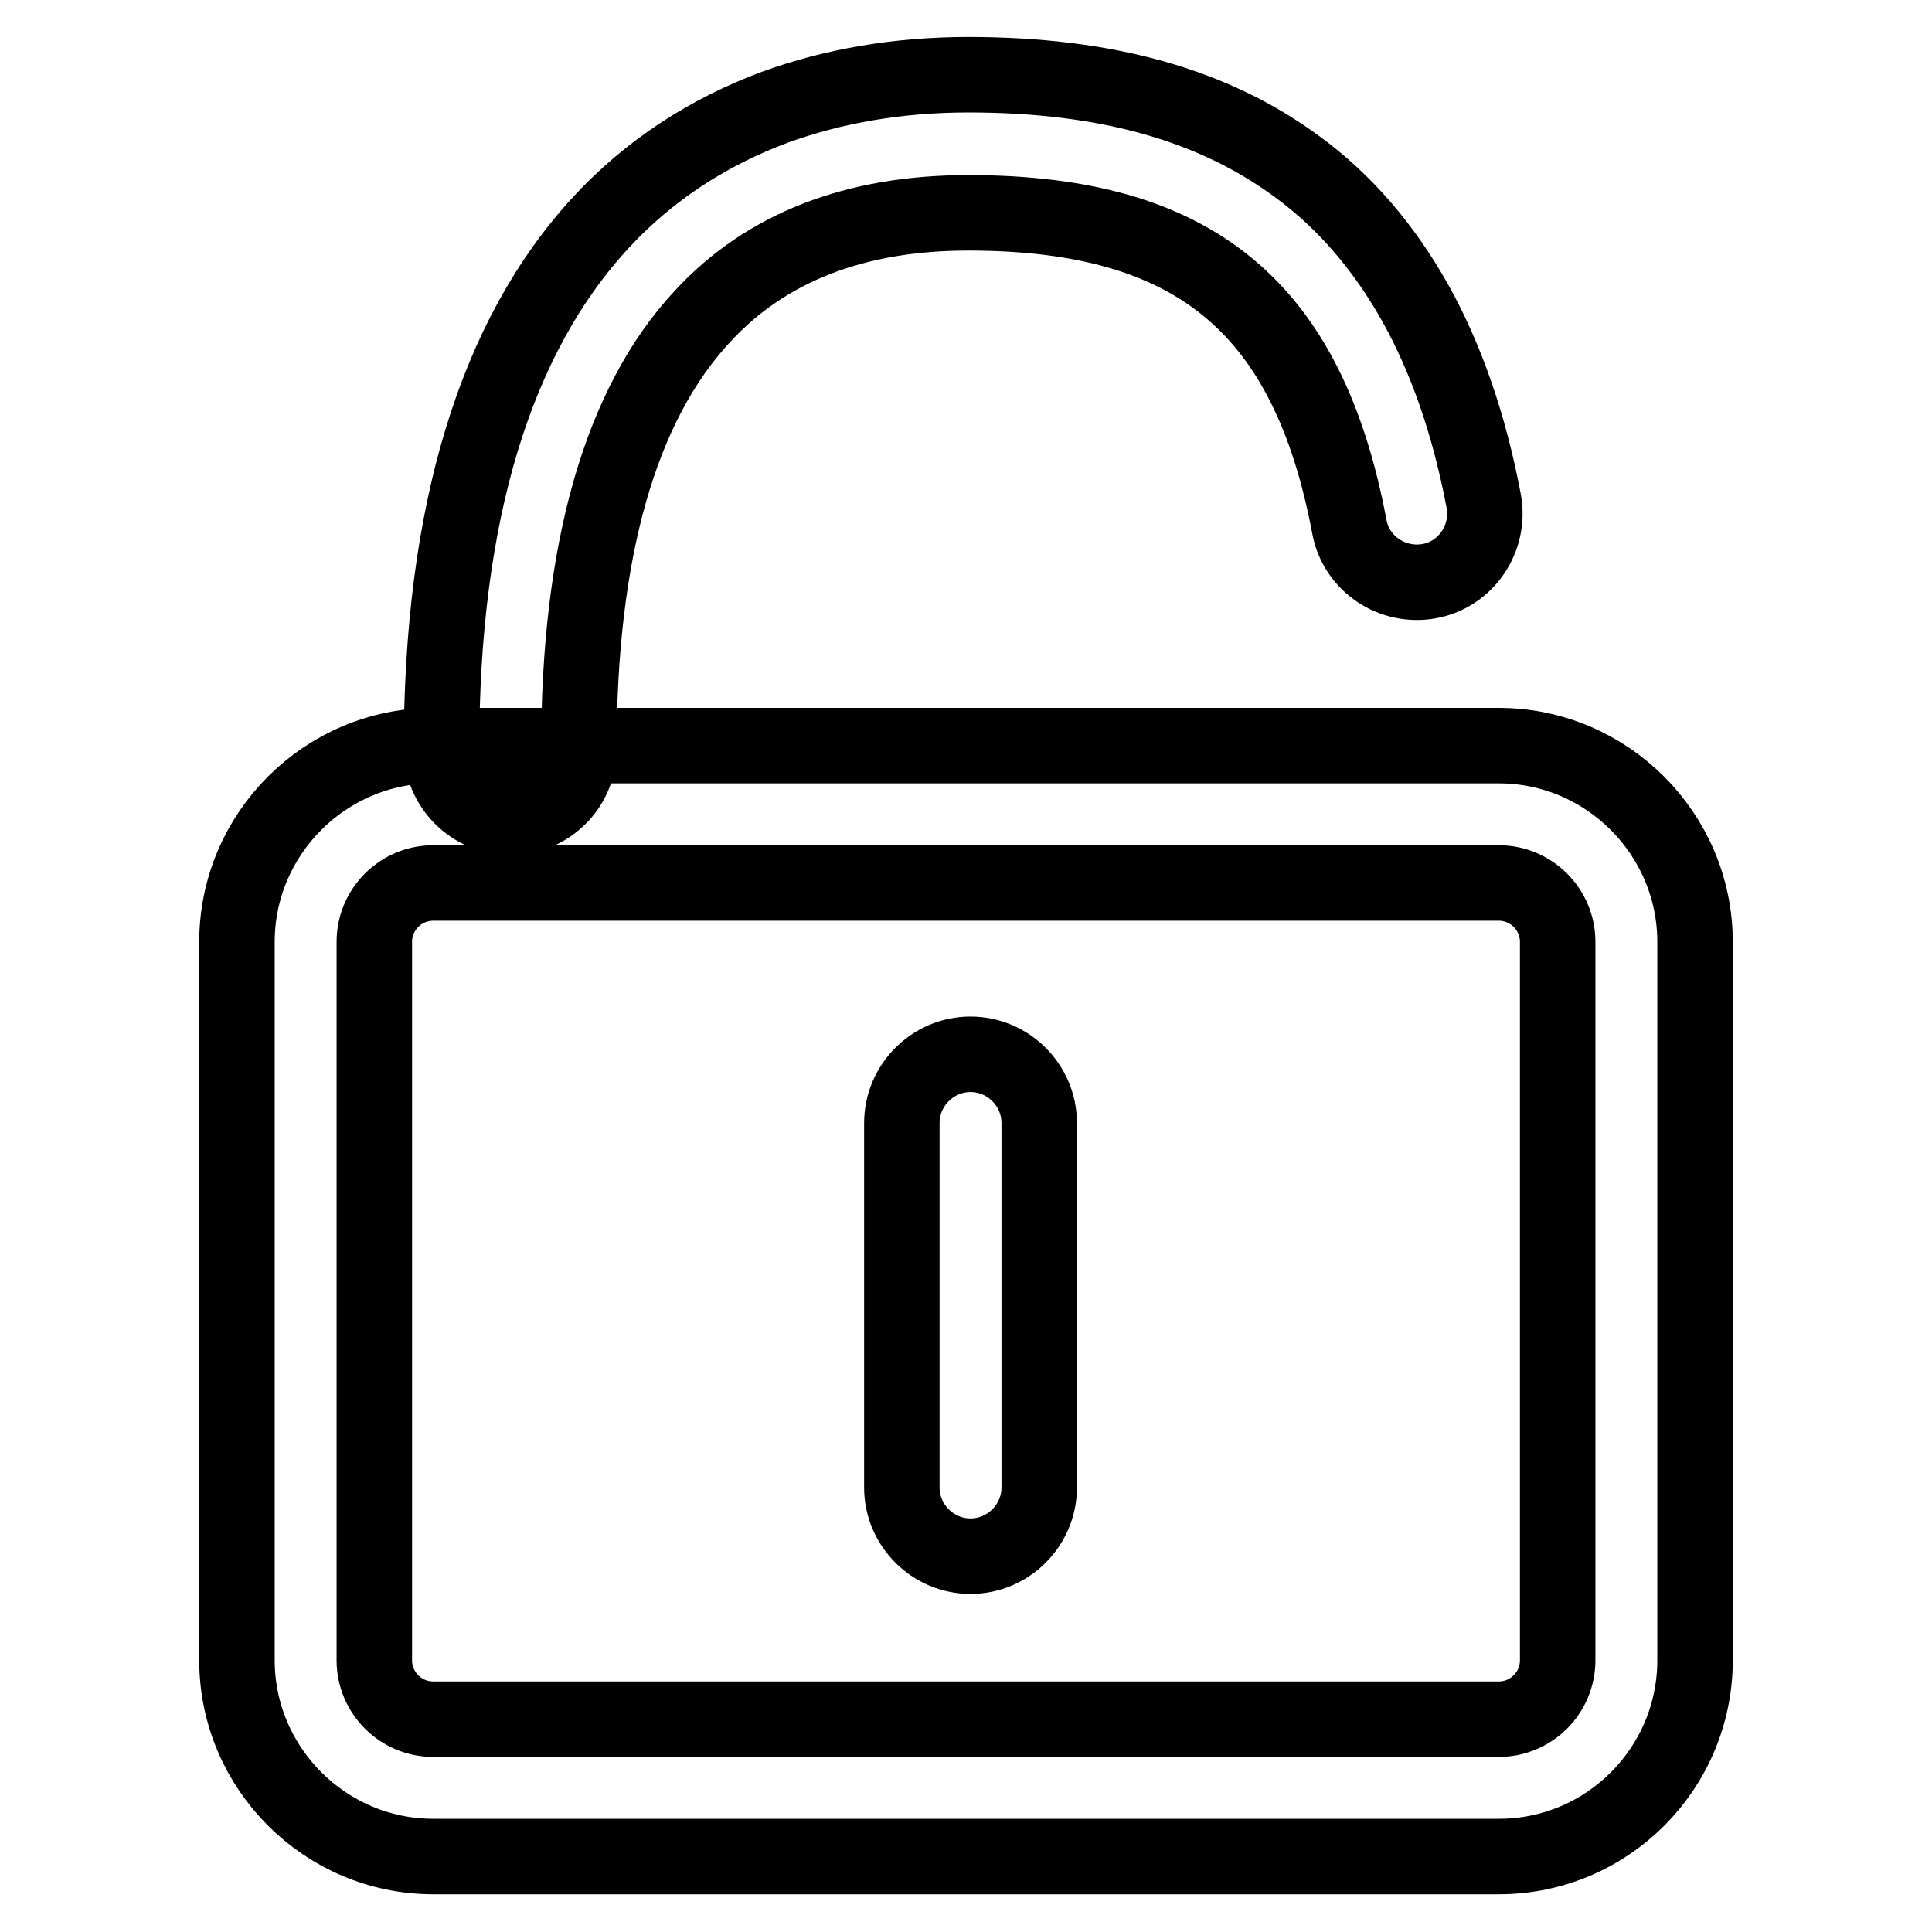
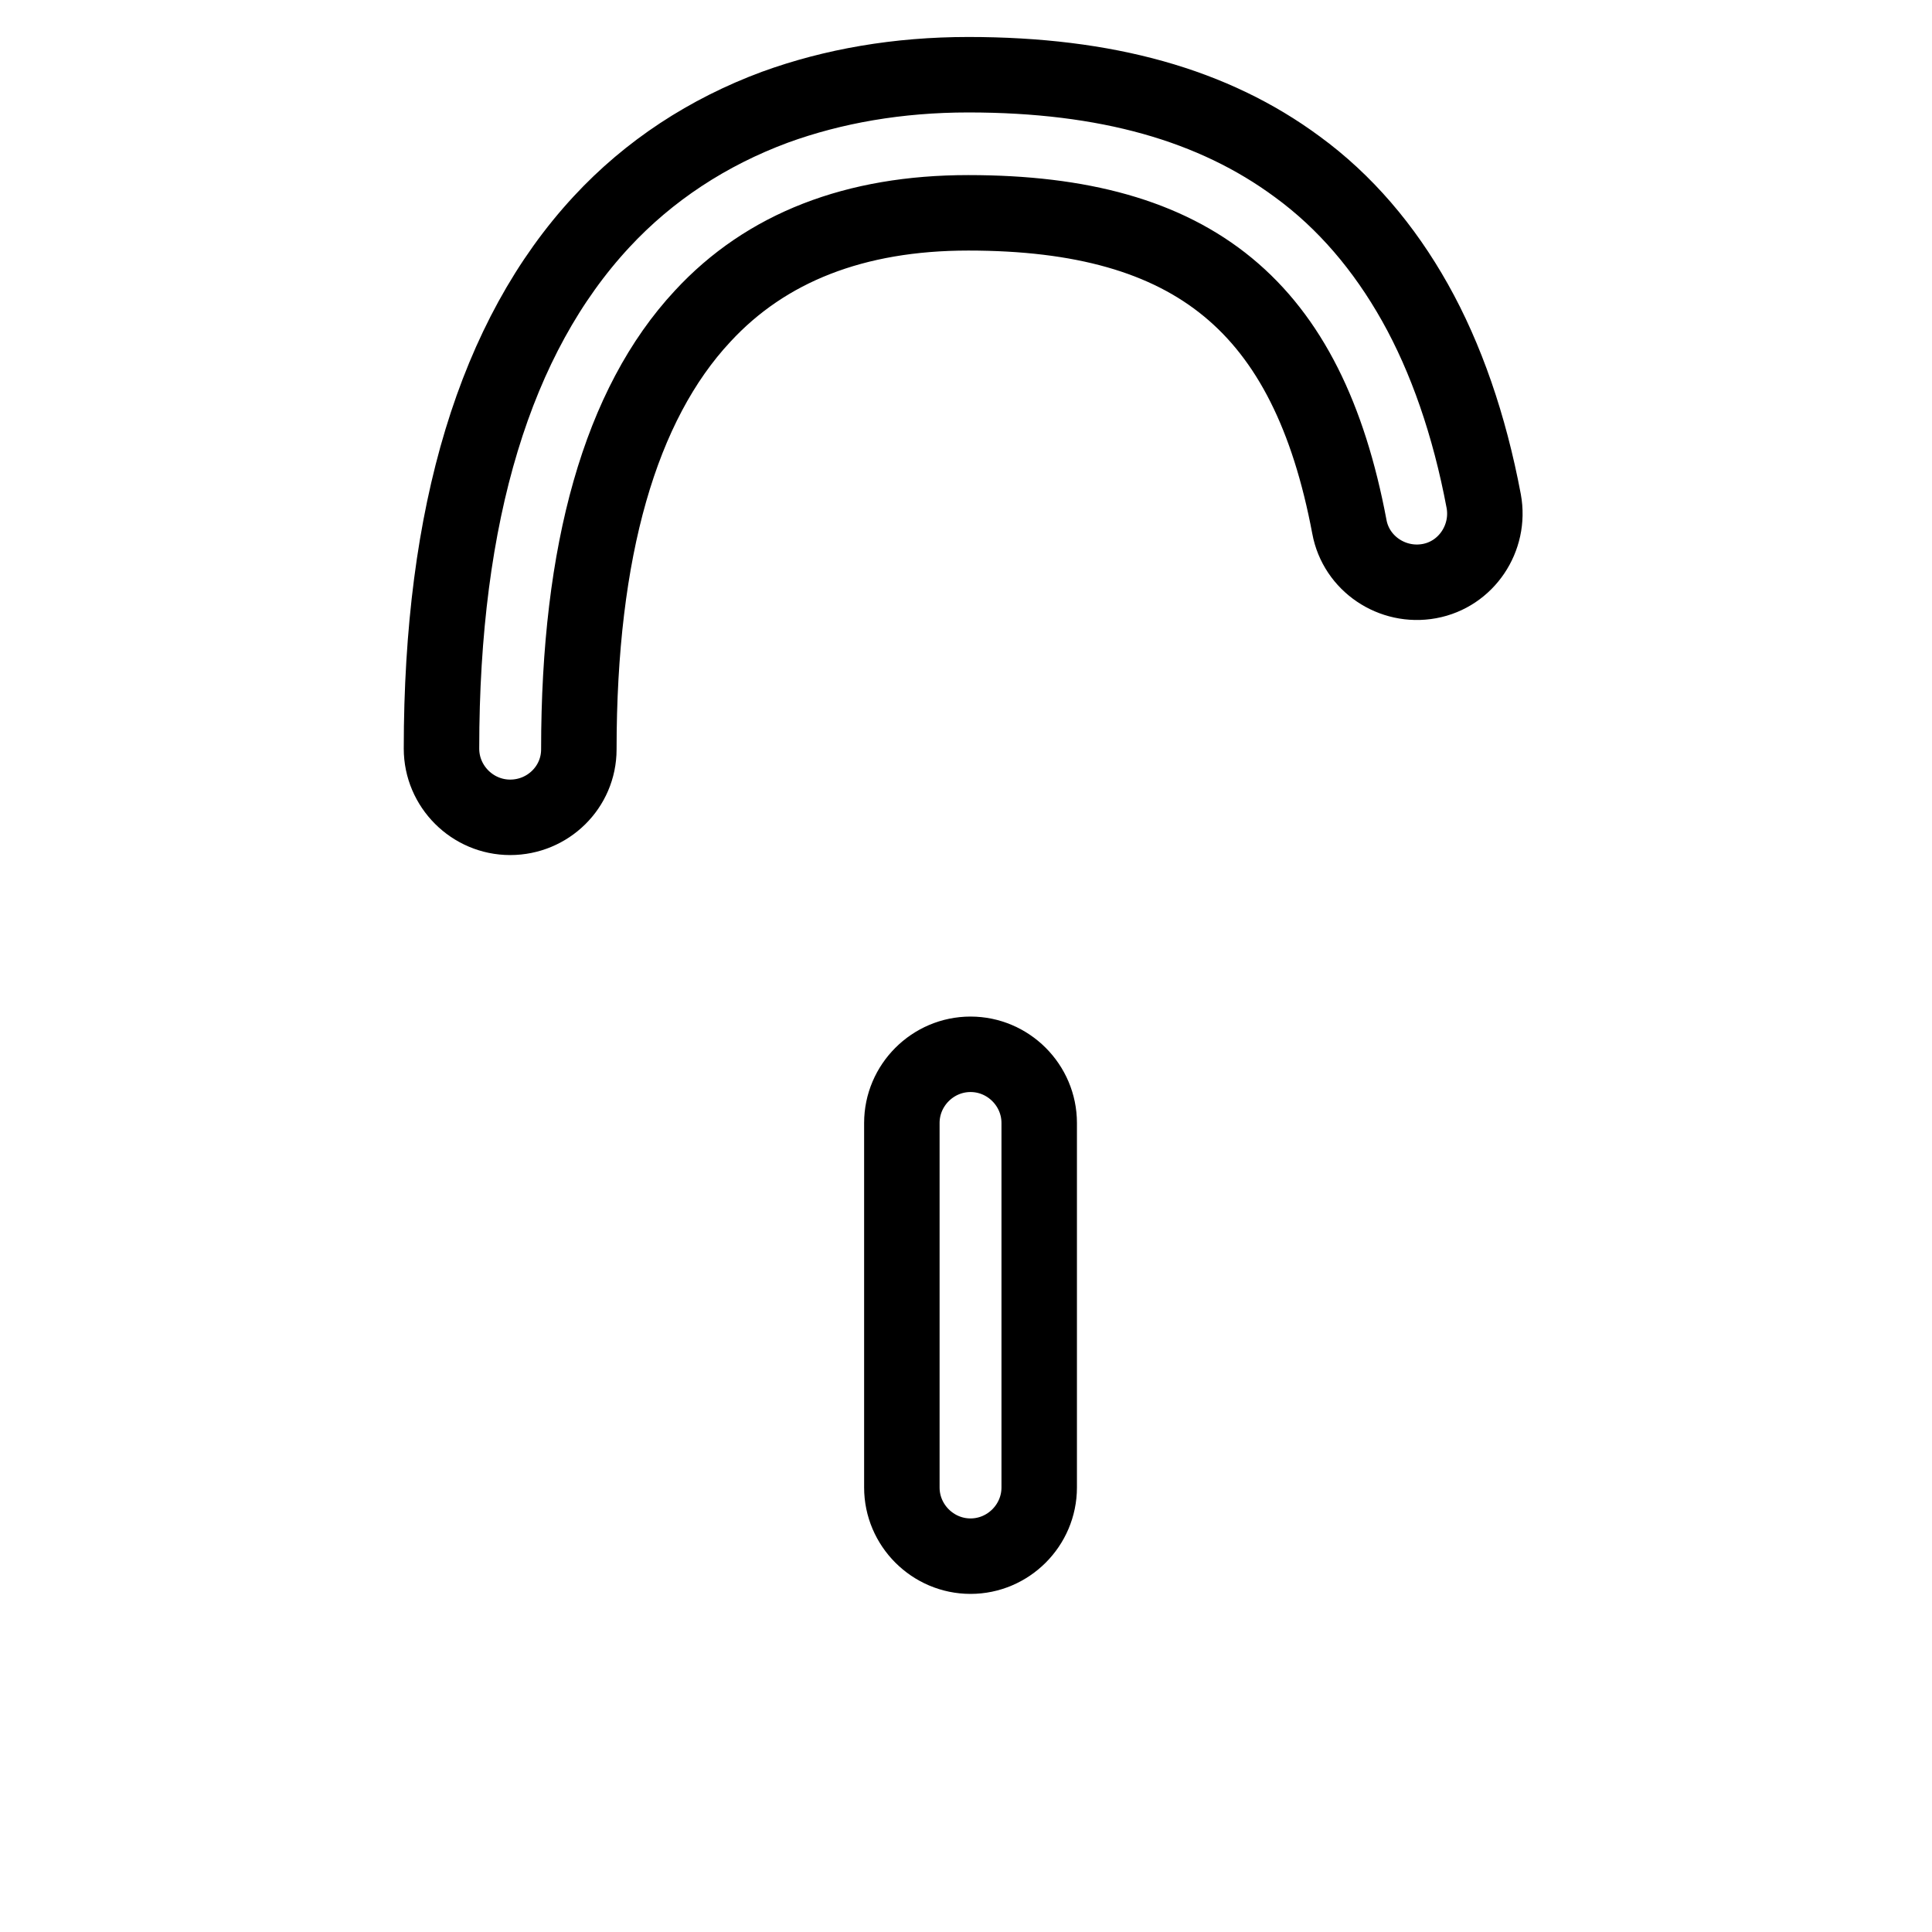
<svg xmlns="http://www.w3.org/2000/svg" version="1.1" x="0px" y="0px" viewBox="0 0 256 256" enable-background="new 0 0 256 256" xml:space="preserve">
  <g>
-     <path stroke-width="10" fill-opacity="0" stroke="#000000" d="M198.6,246H57.4c-14.3,0-26-11.7-26-26v-95.2c0-14.3,11.7-26,26-26h141.2c14.3,0,26,11.7,26,26V220 C224.6,234.3,213,246,198.6,246z M57.4,117c-4.3,0-7.8,3.5-7.8,7.8V220c0,4.3,3.5,7.8,7.8,7.8h141.2c4.3,0,7.8-3.5,7.8-7.8v-95.2 c0-4.3-3.5-7.8-7.8-7.8H57.4z" />
    <path stroke-width="10" fill-opacity="0" stroke="#000000" d="M128.6,206.2c-5,0-9.1-4.1-9.1-9.1v-48.3c0-5,4.1-9.1,9.1-9.1c5,0,9.1,4.1,9.1,9.1v48.3 C137.7,202.1,133.6,206.2,128.6,206.2z M67.6,108.3c-5,0-9.1-4.1-9.1-9.1c0-31.1,7.1-54.6,21.2-69.8c6.3-6.8,14.1-11.9,23-15.2 c7.7-2.8,16.3-4.3,25.6-4.3c18.3,0,32.5,4,43.6,12.2c6.3,4.6,11.5,10.7,15.6,18c4.1,7.3,7.2,16.2,9.1,26.3 c0.9,4.9-2.3,9.7-7.2,10.6c-4.9,0.9-9.7-2.3-10.6-7.2c-5.5-29.2-20.6-41.6-50.5-41.6c-15,0-26.8,4.6-35.2,13.7 c-10.9,11.7-16.4,31-16.4,57.4C76.7,104.3,72.6,108.3,67.6,108.3L67.6,108.3z" />
  </g>
</svg>